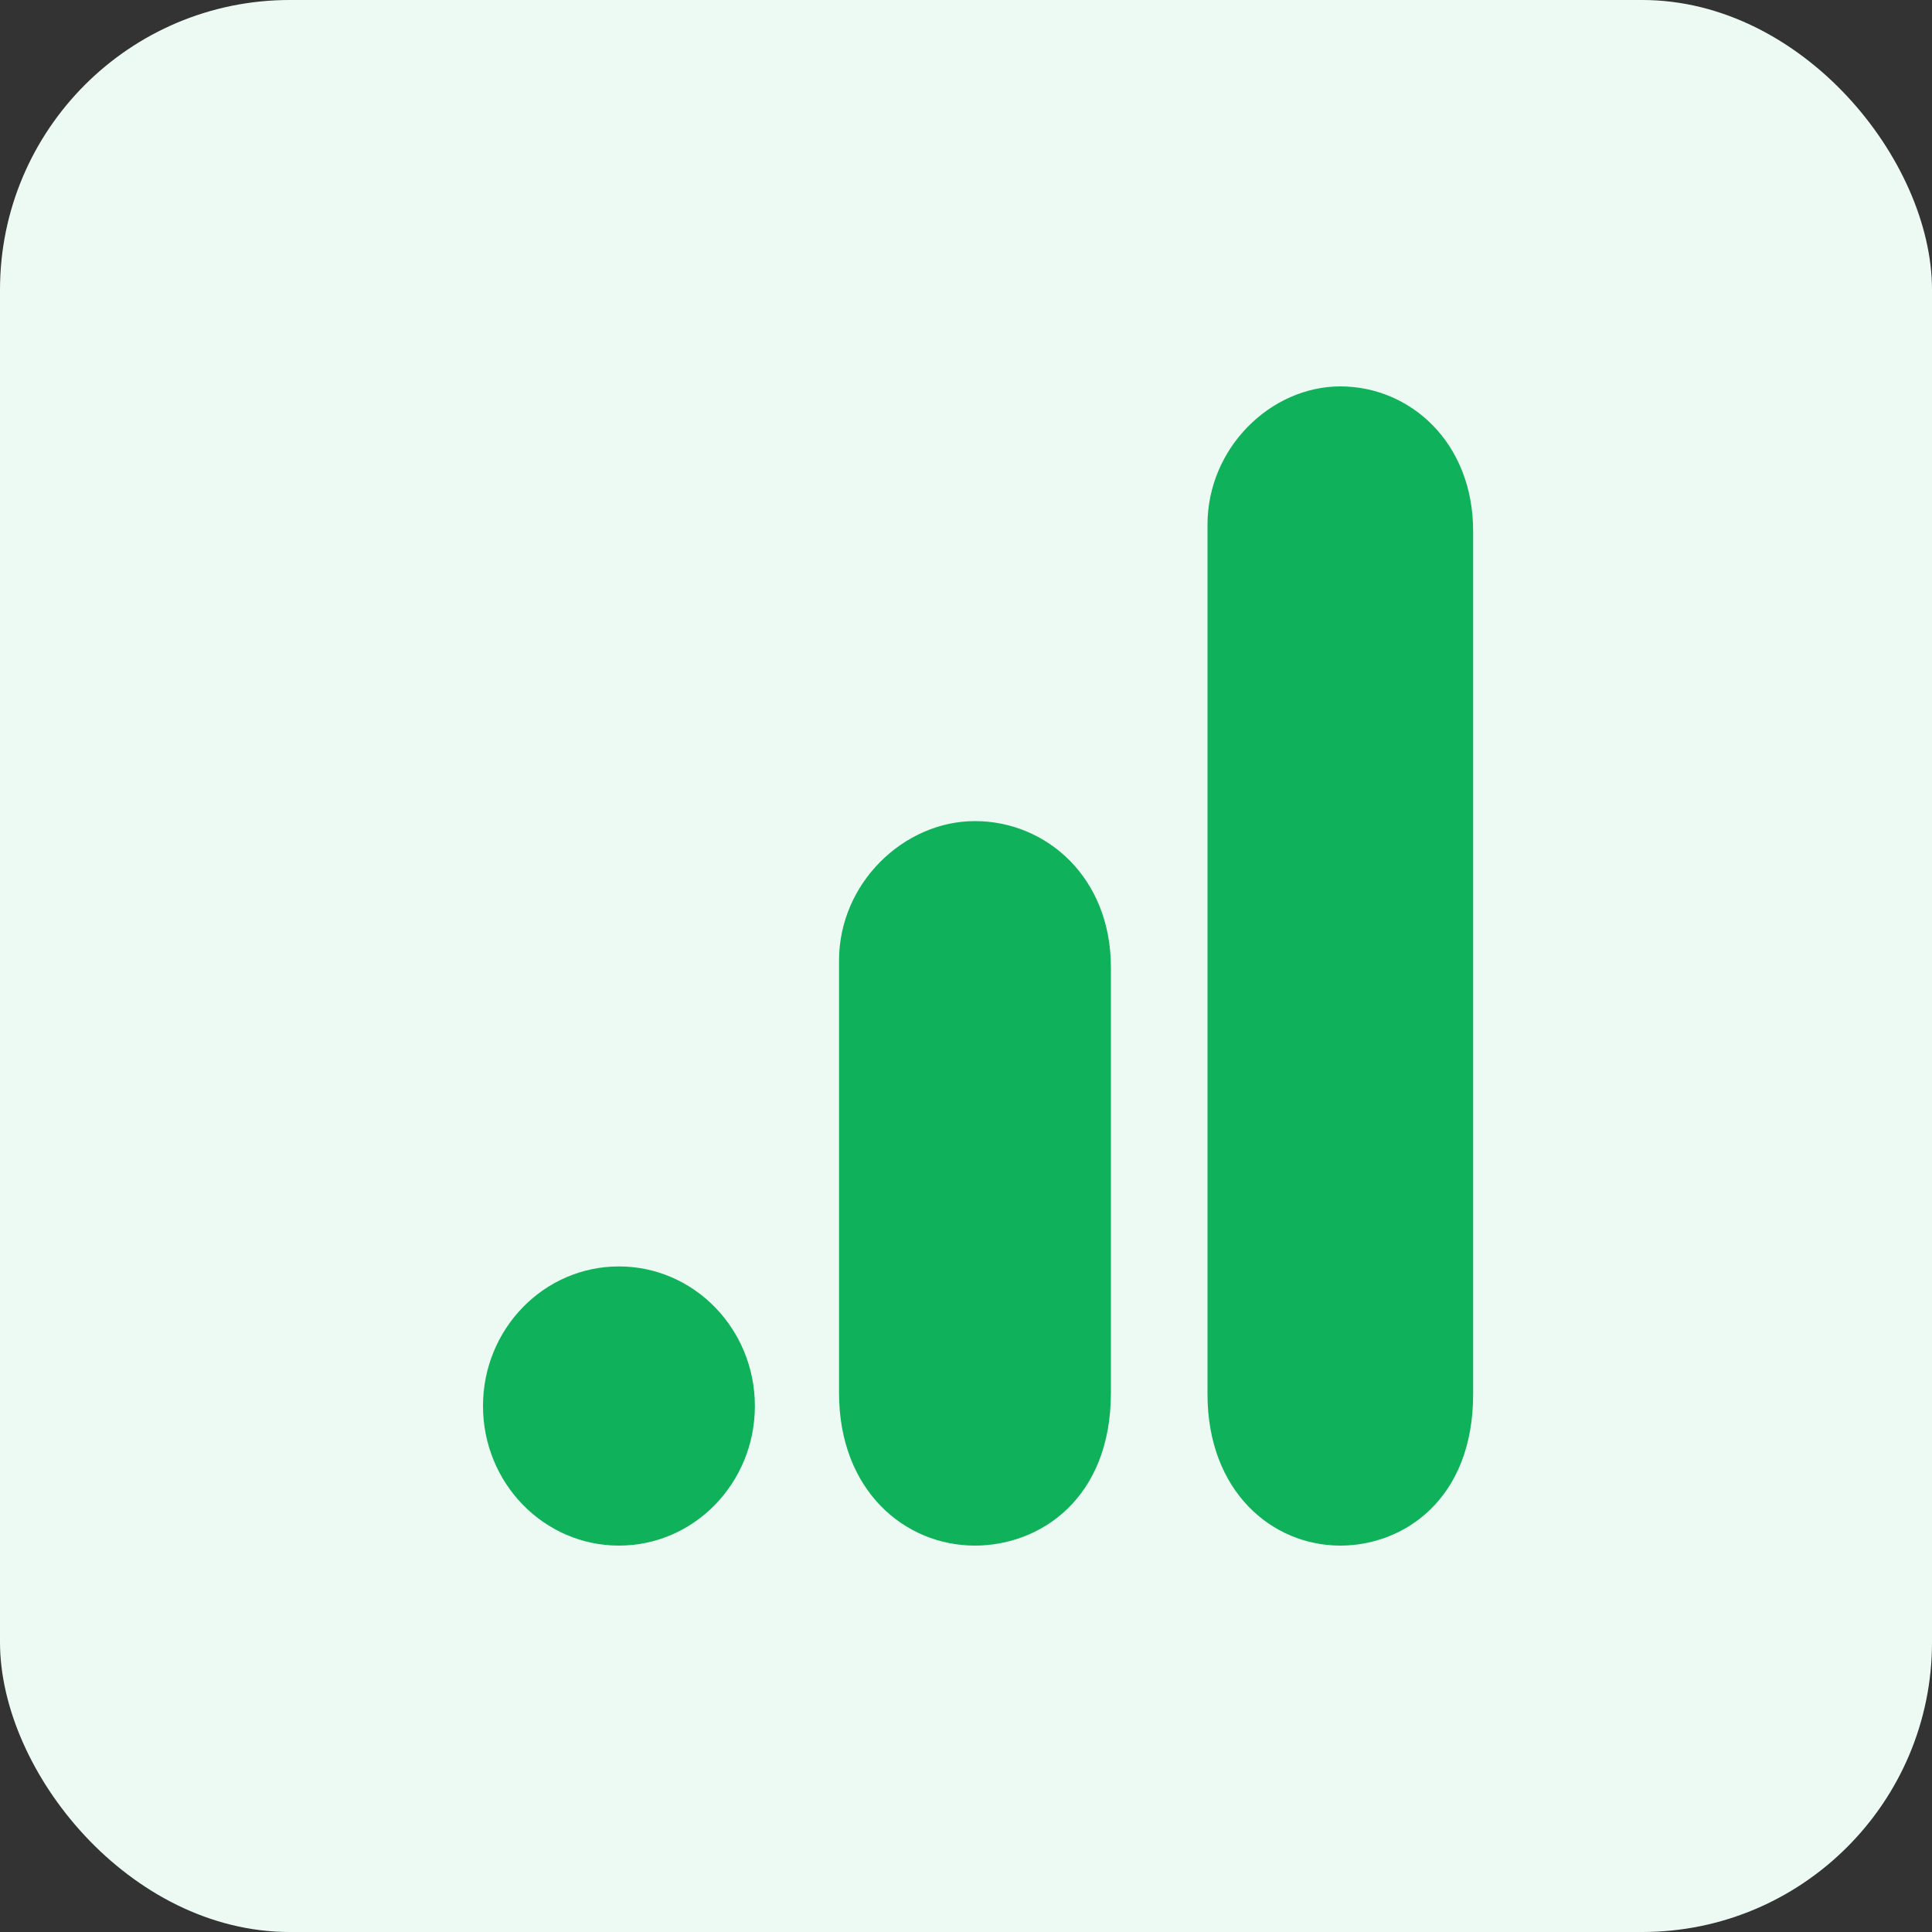
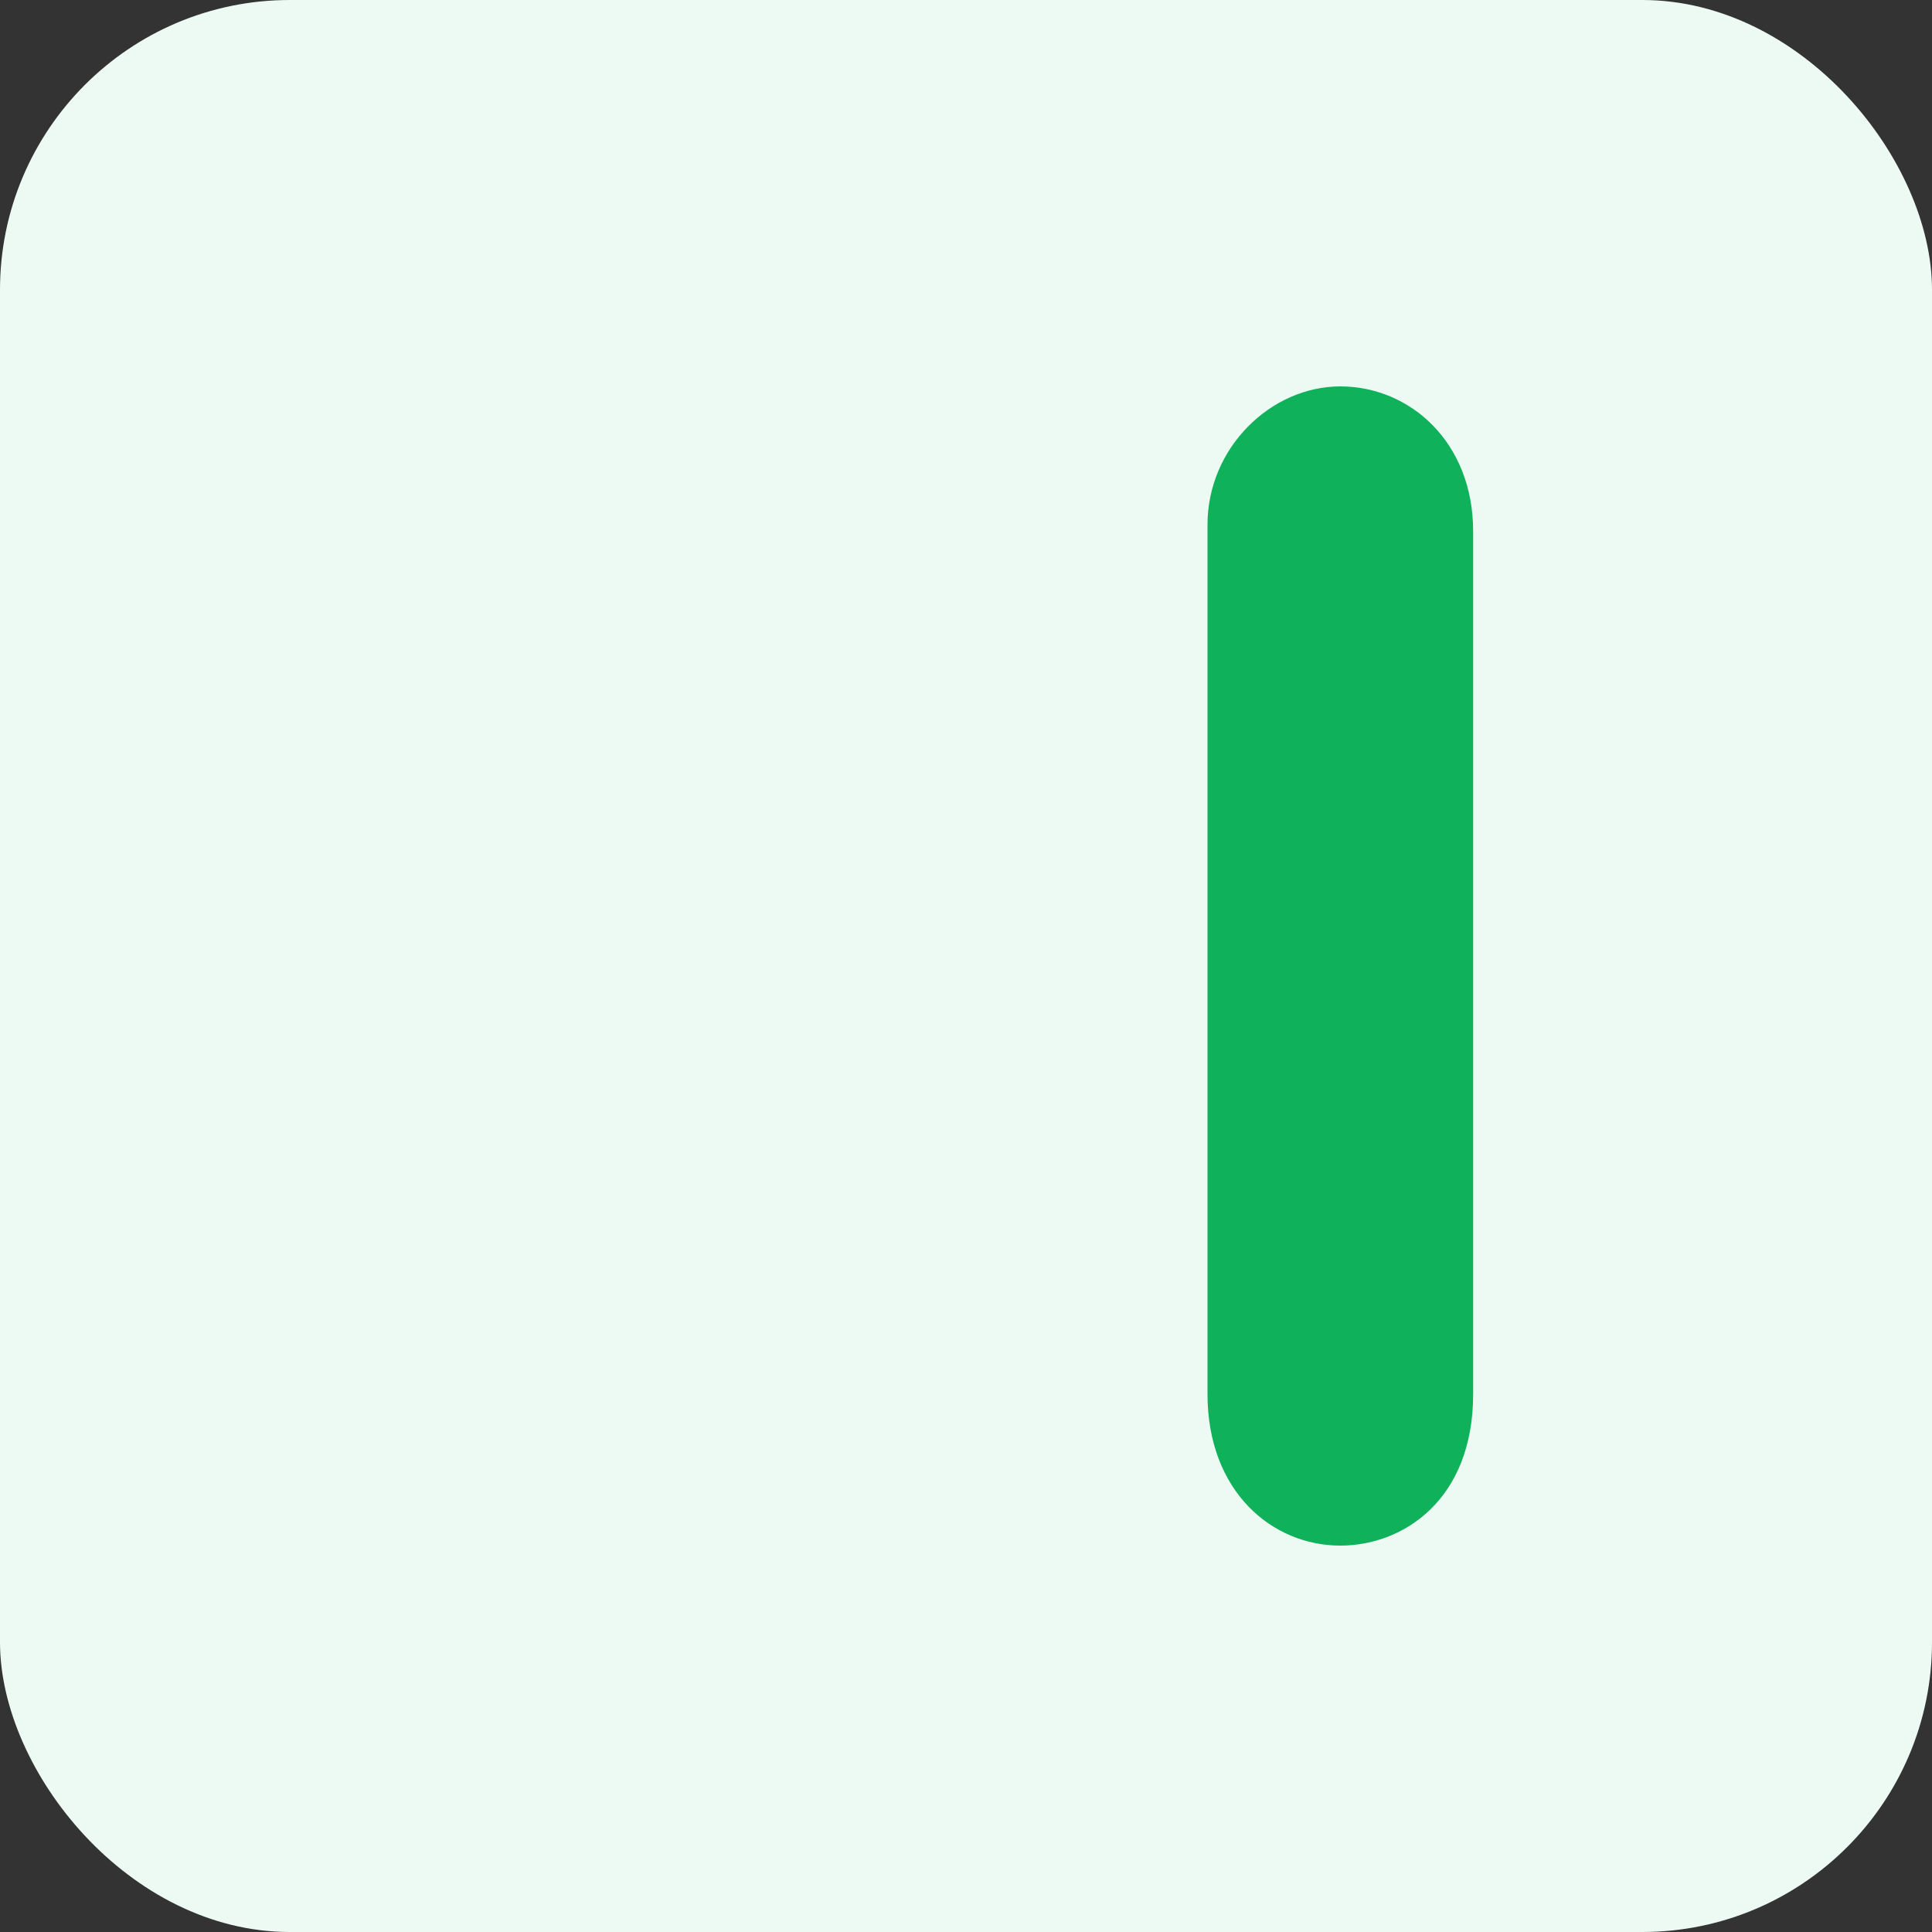
<svg xmlns="http://www.w3.org/2000/svg" width="80px" height="80px" viewBox="0 0 80 80">
  <rect x="0" y="0" width="80" height="80" fill="#333333" stroke="none" />
  <title>GA4 Analytics and Event Tracking</title>
  <g id="Playground" stroke="none" stroke-width="1" fill="none" fill-rule="evenodd">
    <g id="All-Features-Page---Event-Promotion--&amp;-Marketing" transform="translate(-600, -1781)">
      <g id="USP" transform="translate(0, 869)">
        <g id="Group-5-Copy-13" transform="translate(460, 888)">
          <g id="GA4-Analytics-and-Event-Tracking" transform="translate(140, 24)">
            <rect id="Rectangle" fill="#EDFAF4" x="0" y="0" width="80" height="80" rx="12" />
            <g id="google_analytics-image" transform="translate(20, 16)" fill="#0FB15A" fill-rule="nonzero">
              <path d="M30,5.727 L30,41.727 C30,45.755 32.671,48 35.5,48 C38.119,48 41,46.091 41,41.727 L41,6 C41,2.307 38.381,0 35.5,0 C32.619,0 30,2.545 30,5.727 Z" id="Path" />
              <g id="Group" transform="translate(0, 18)">
-                 <path d="M14.742,5.78 L14.742,23.67 C14.742,27.735 17.476,30 20.371,30 C23.052,30 26,28.073 26,23.67 L26,6.055 C26,2.328 23.32,0 20.371,0 C17.423,0 14.742,2.568 14.742,5.78 Z" id="Path" />
-                 <ellipse id="Oval" cx="5.629" cy="24.22" rx="5.629" ry="5.78" />
-               </g>
+                 </g>
            </g>
          </g>
        </g>
      </g>
    </g>
  </g>
</svg>